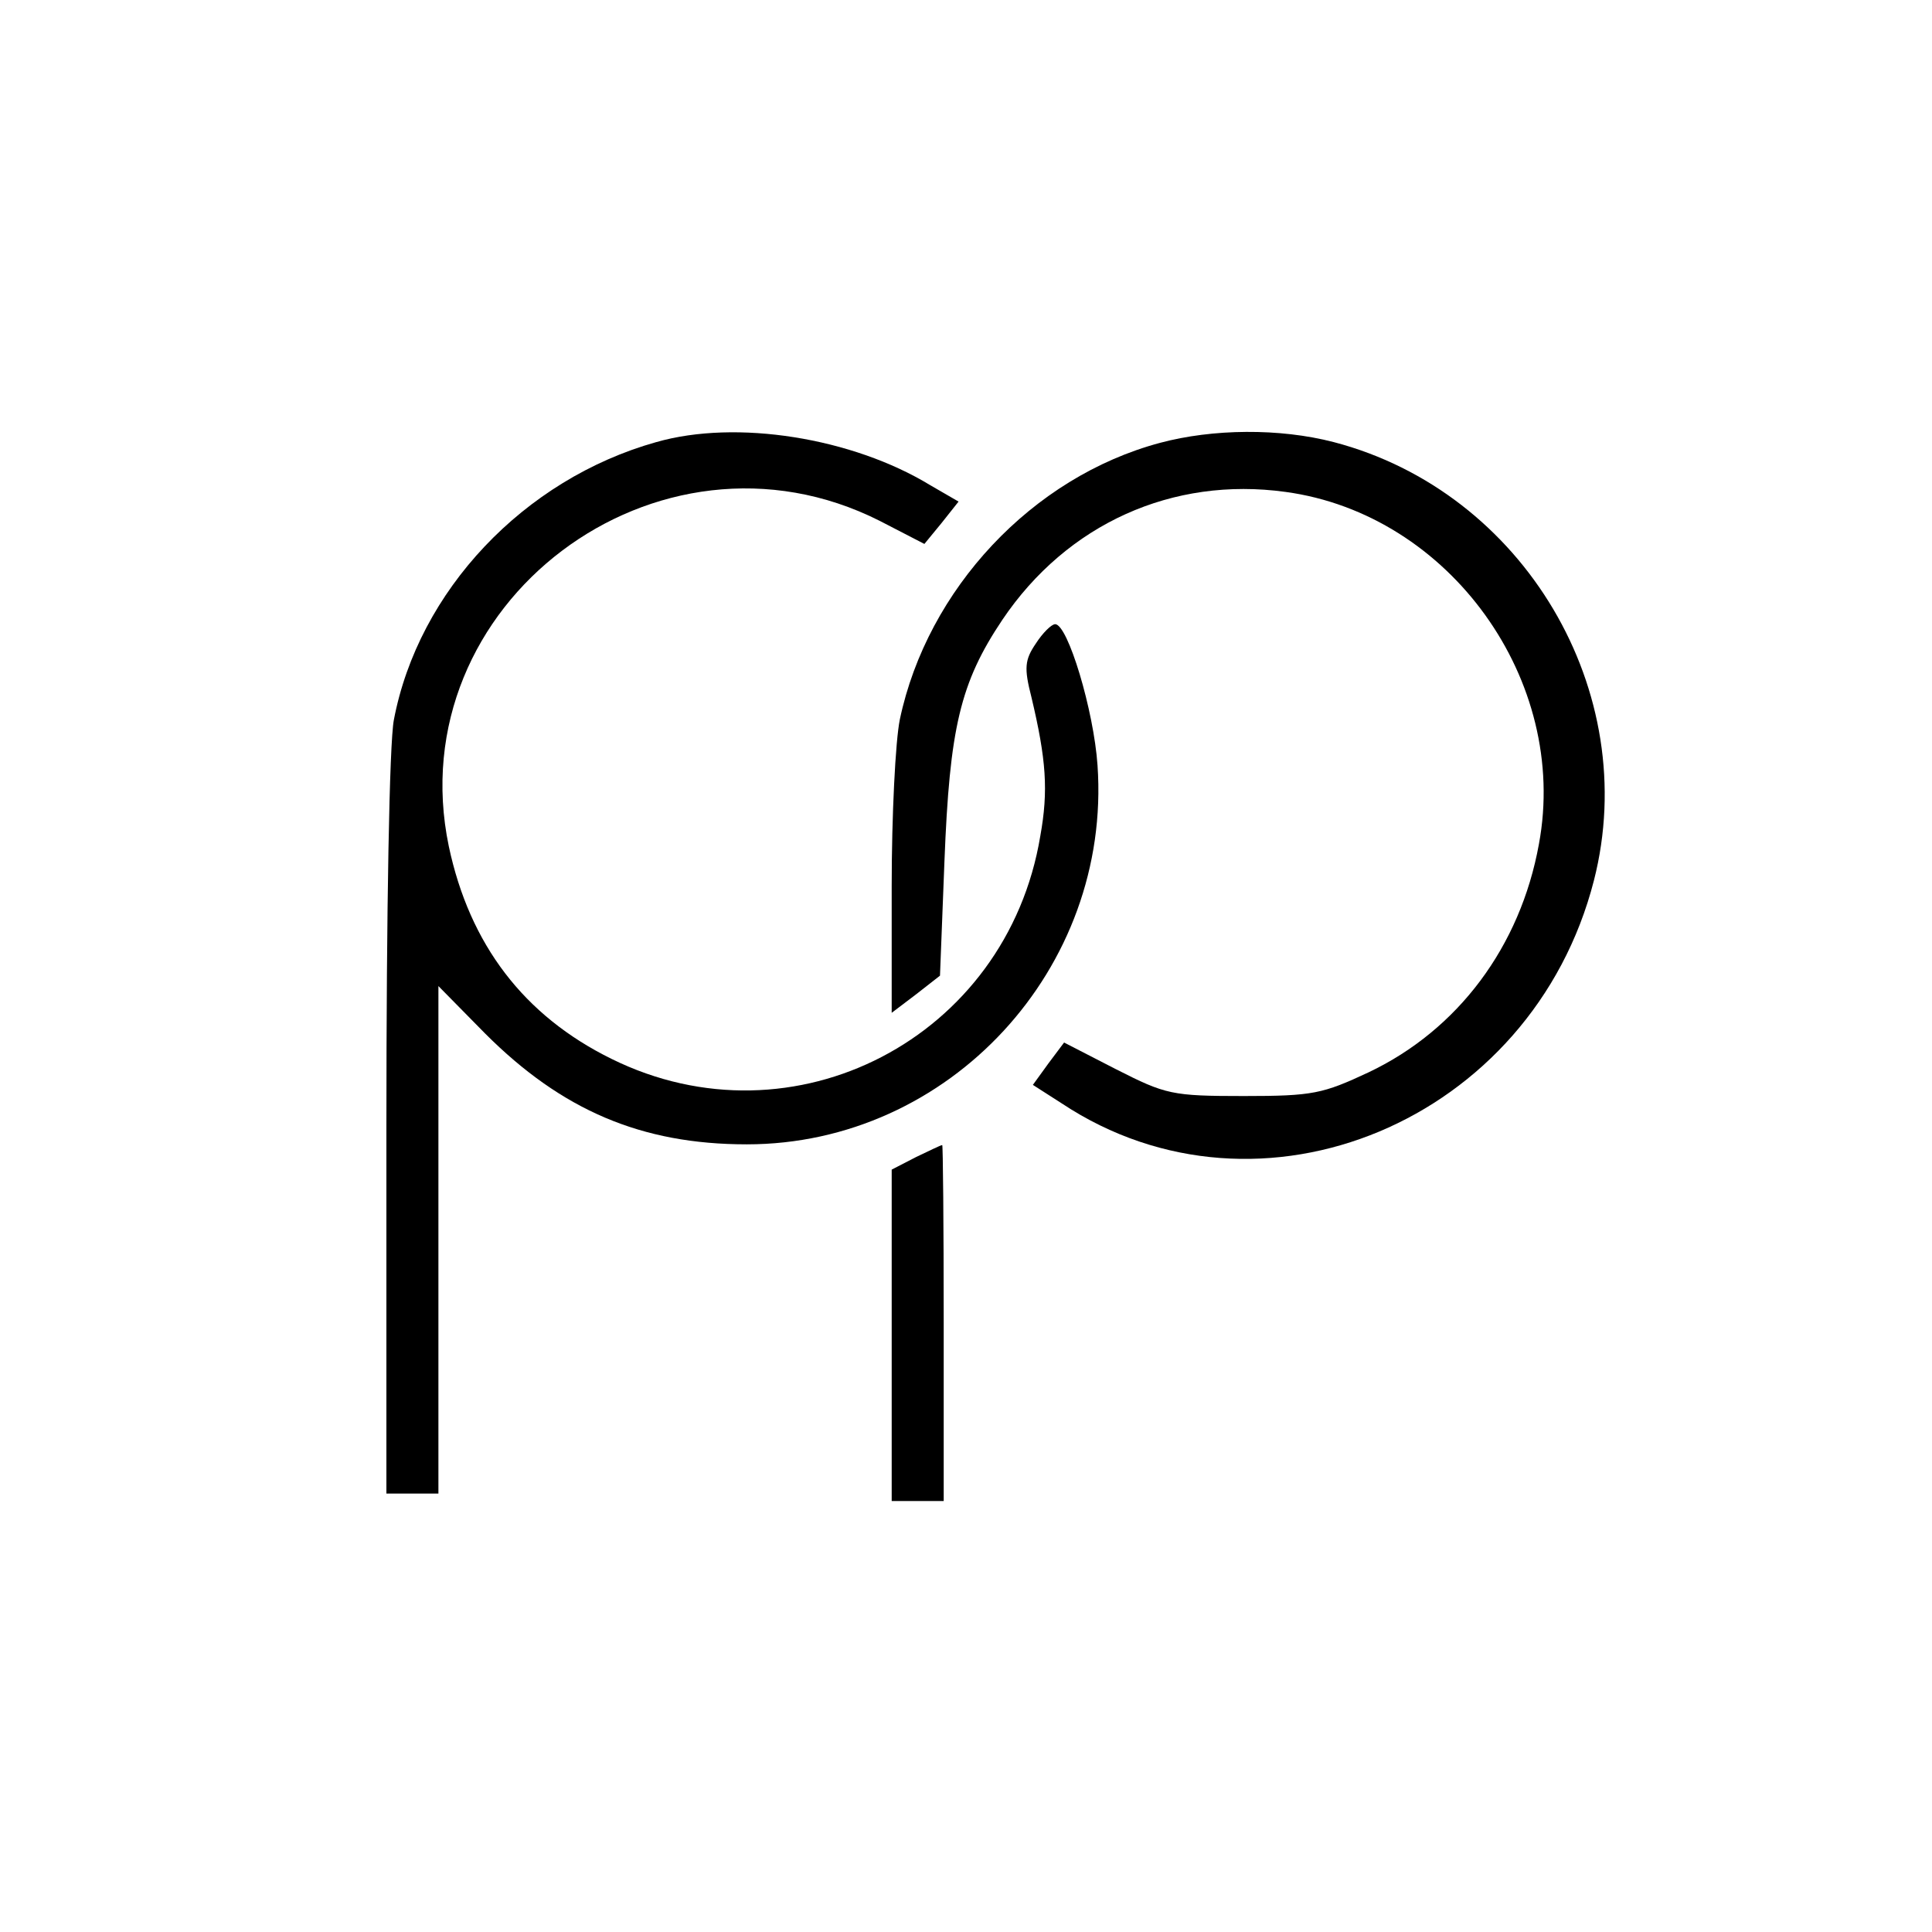
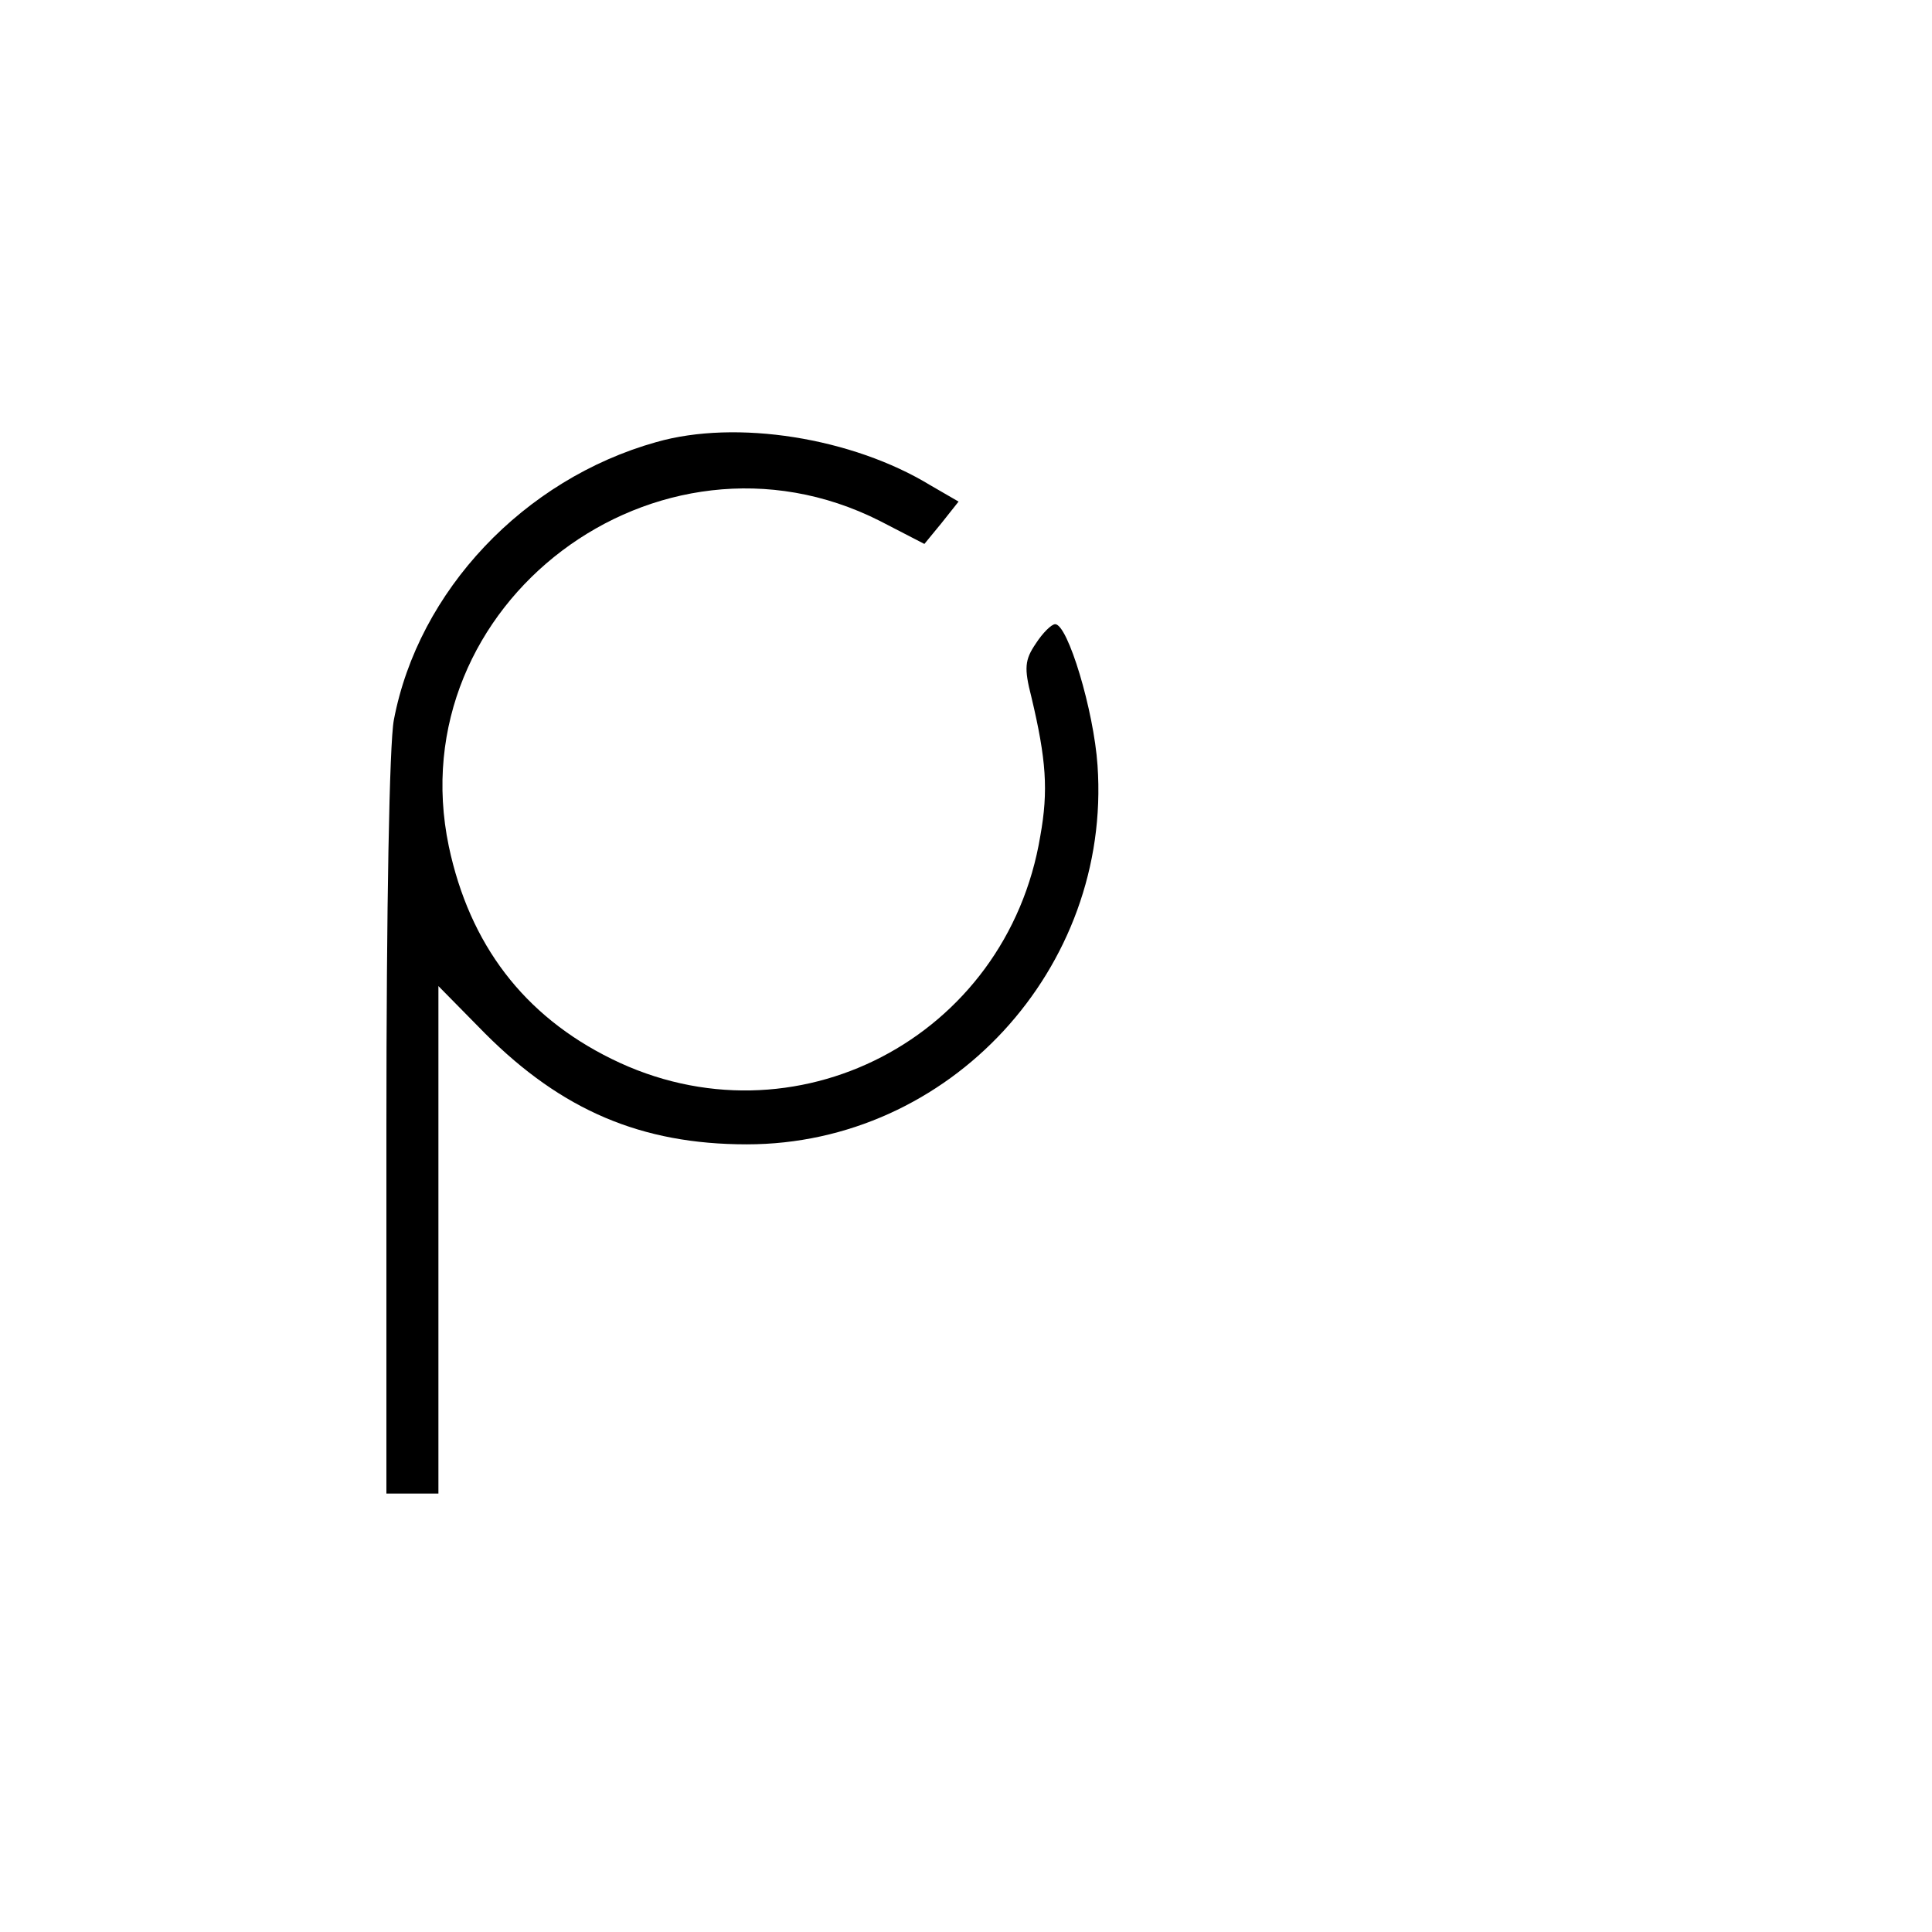
<svg xmlns="http://www.w3.org/2000/svg" version="1.0" width="260pt" height="260pt" viewBox="0 0 260 260" preserveAspectRatio="xMidYMid meet">
  <g transform="translate(0,260) scale(0.1,-0.1)" fill="#000000" stroke="none">
    <path d="M883 2005 c-178 -50 -320 -200 -353 -374 -6 -32 -10 -253 -10 -547 l0 -494 35 0 35 0 0 341 0 342 63 -64 c103 -103 210 -149 352 -149 273 0 491 237 472 510 -5 74 -40 190 -57 190 -5 0 -17 -12 -26 -26 -15 -22 -16 -33 -6 -72 20 -84 23 -126 12 -187 -45 -272 -332 -421 -577 -300 -118 58 -191 154 -219 286 -68 326 281 589 580 438 l60 -31 23 28 23 29 -38 22 c-105 64 -261 89 -369 58z" />
-     <path d="M1561 2004 c-172 -46 -313 -197 -350 -372 -6 -29 -11 -130 -11 -224 l0 -171 33 25 32 25 6 154 c7 179 21 240 78 325 87 129 229 193 381 172 221 -30 382 -254 341 -474 -25 -138 -109 -250 -229 -307 -62 -29 -75 -32 -168 -32 -97 0 -105 2 -172 36 l-70 36 -21 -28 -21 -29 39 -25 c267 -177 633 -24 716 300 65 254 -94 523 -350 590 -73 19 -163 18 -234 -1z" />
-     <path d="M1233 1043 l-33 -17 0 -223 0 -223 35 0 35 0 0 240 c0 132 -1 240 -2 239 -2 0 -18 -8 -35 -16z" />
  </g>
</svg>